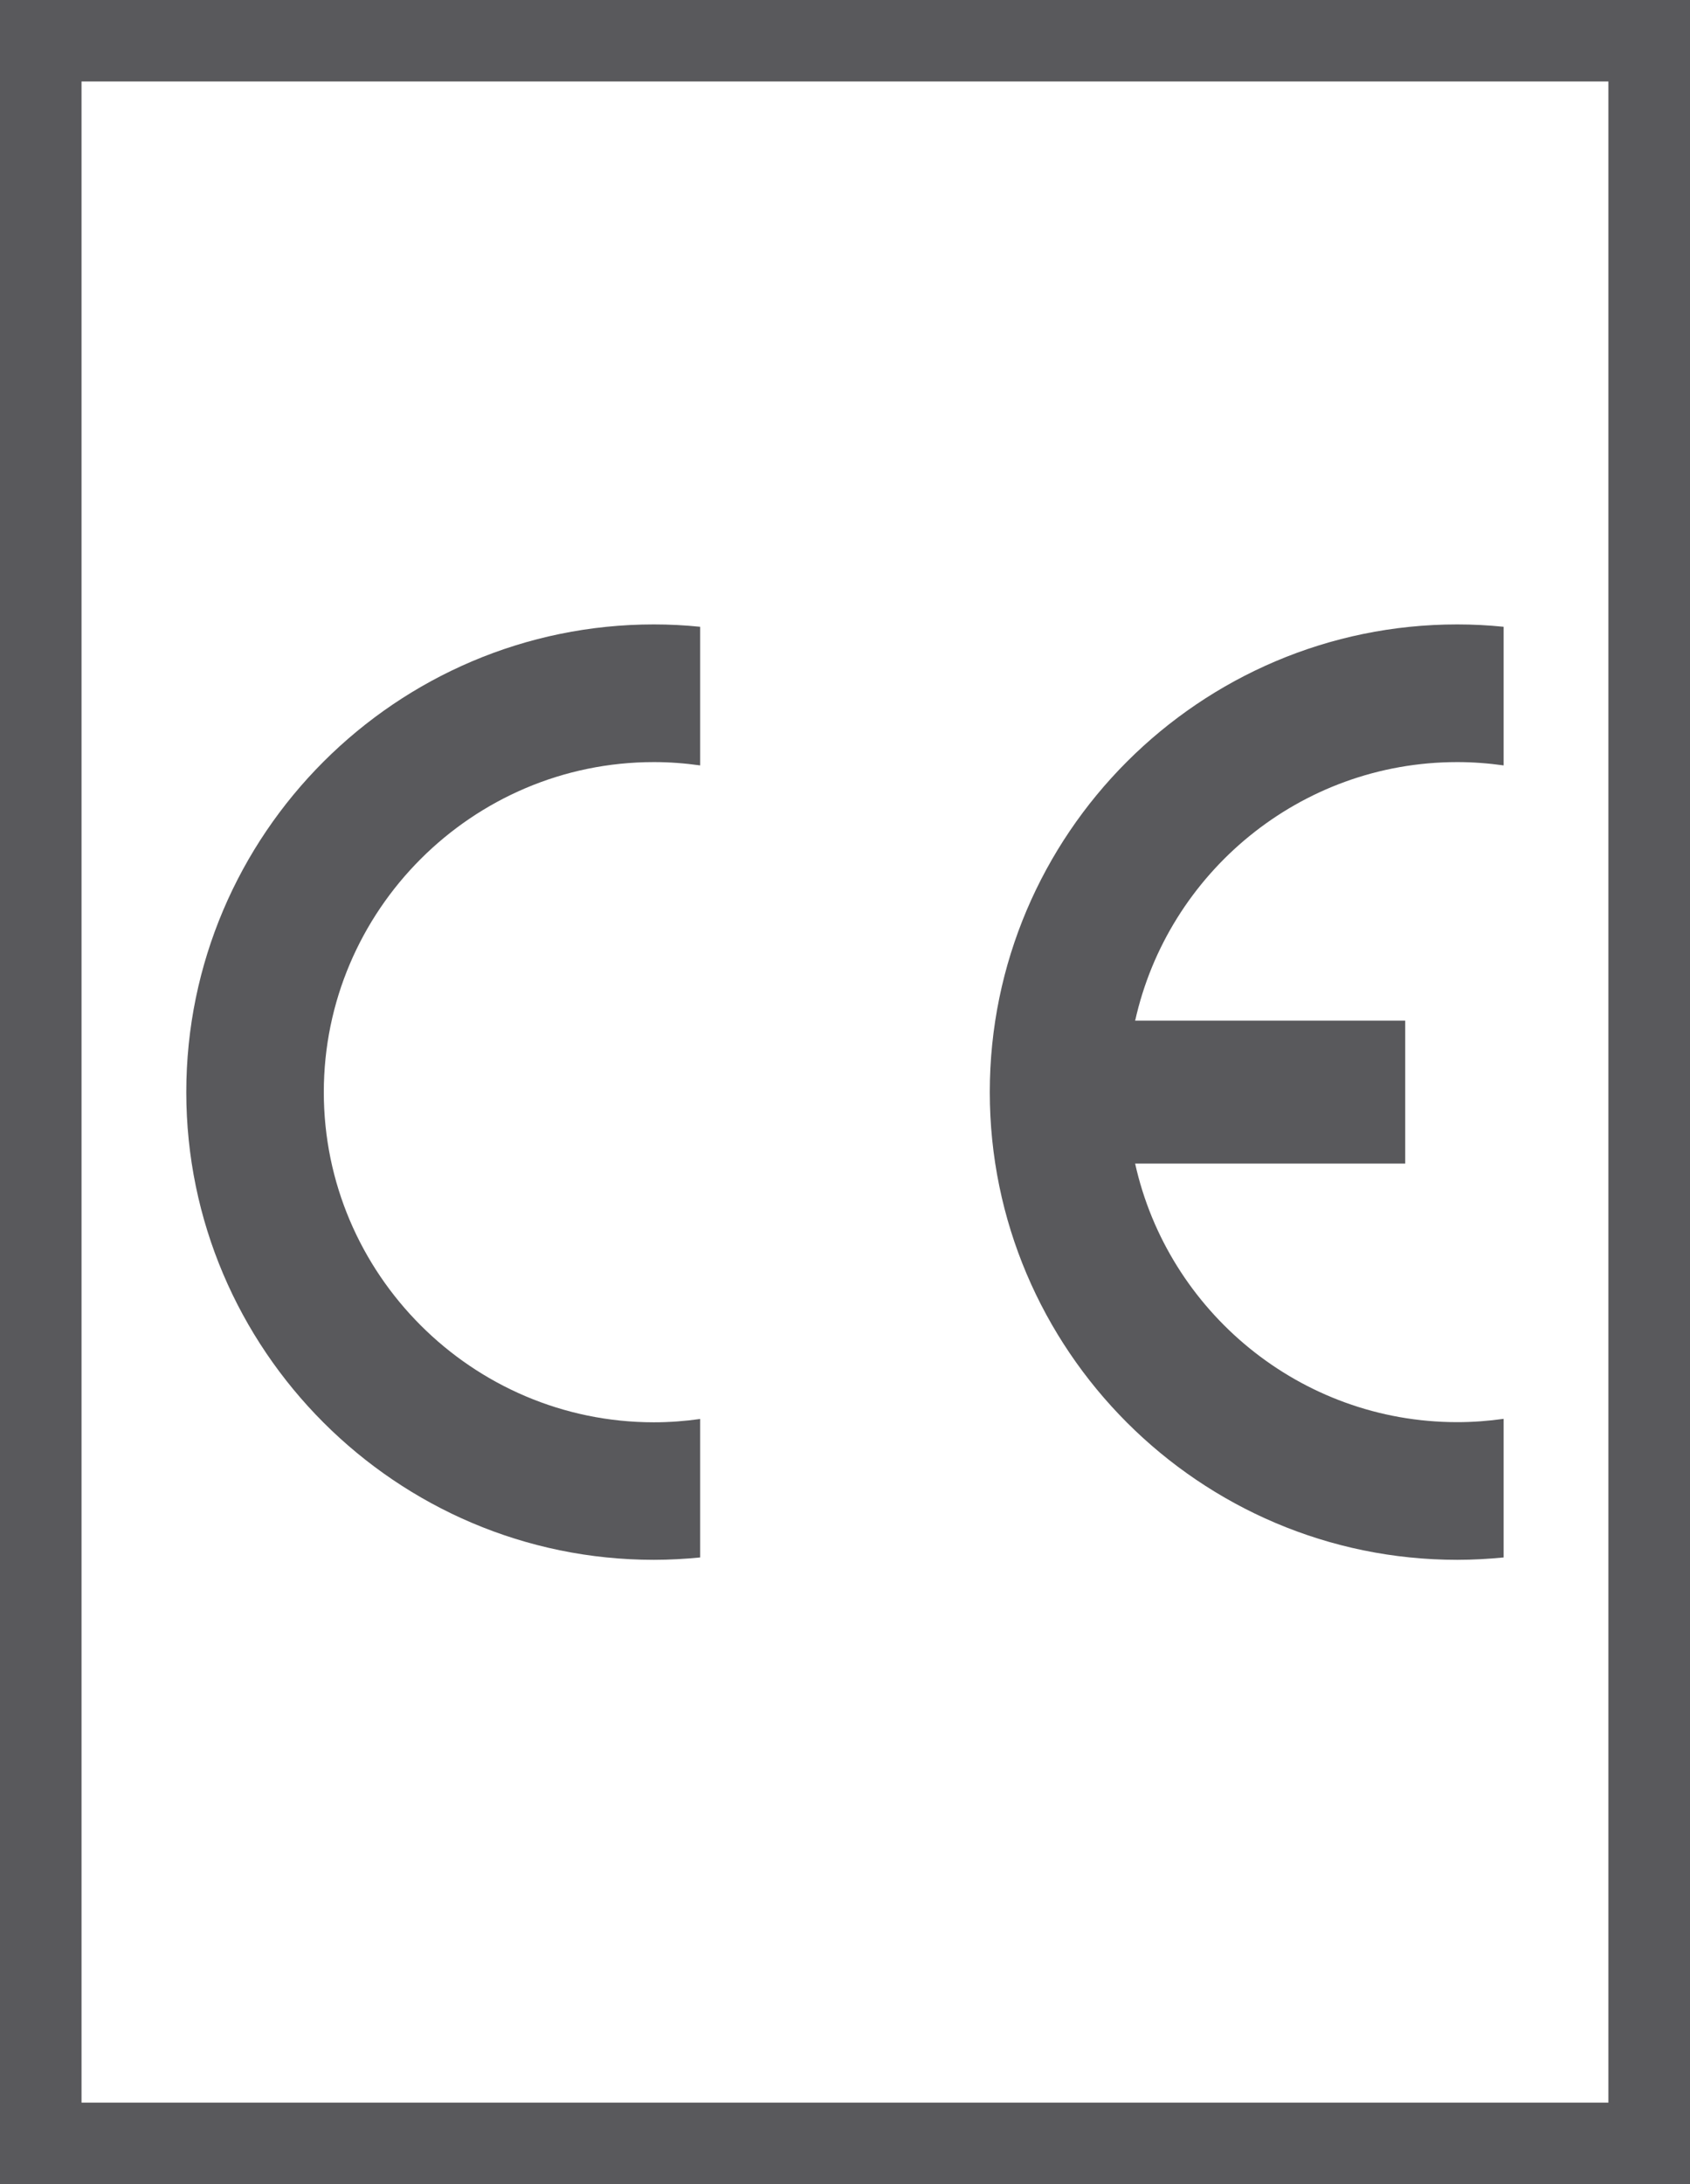
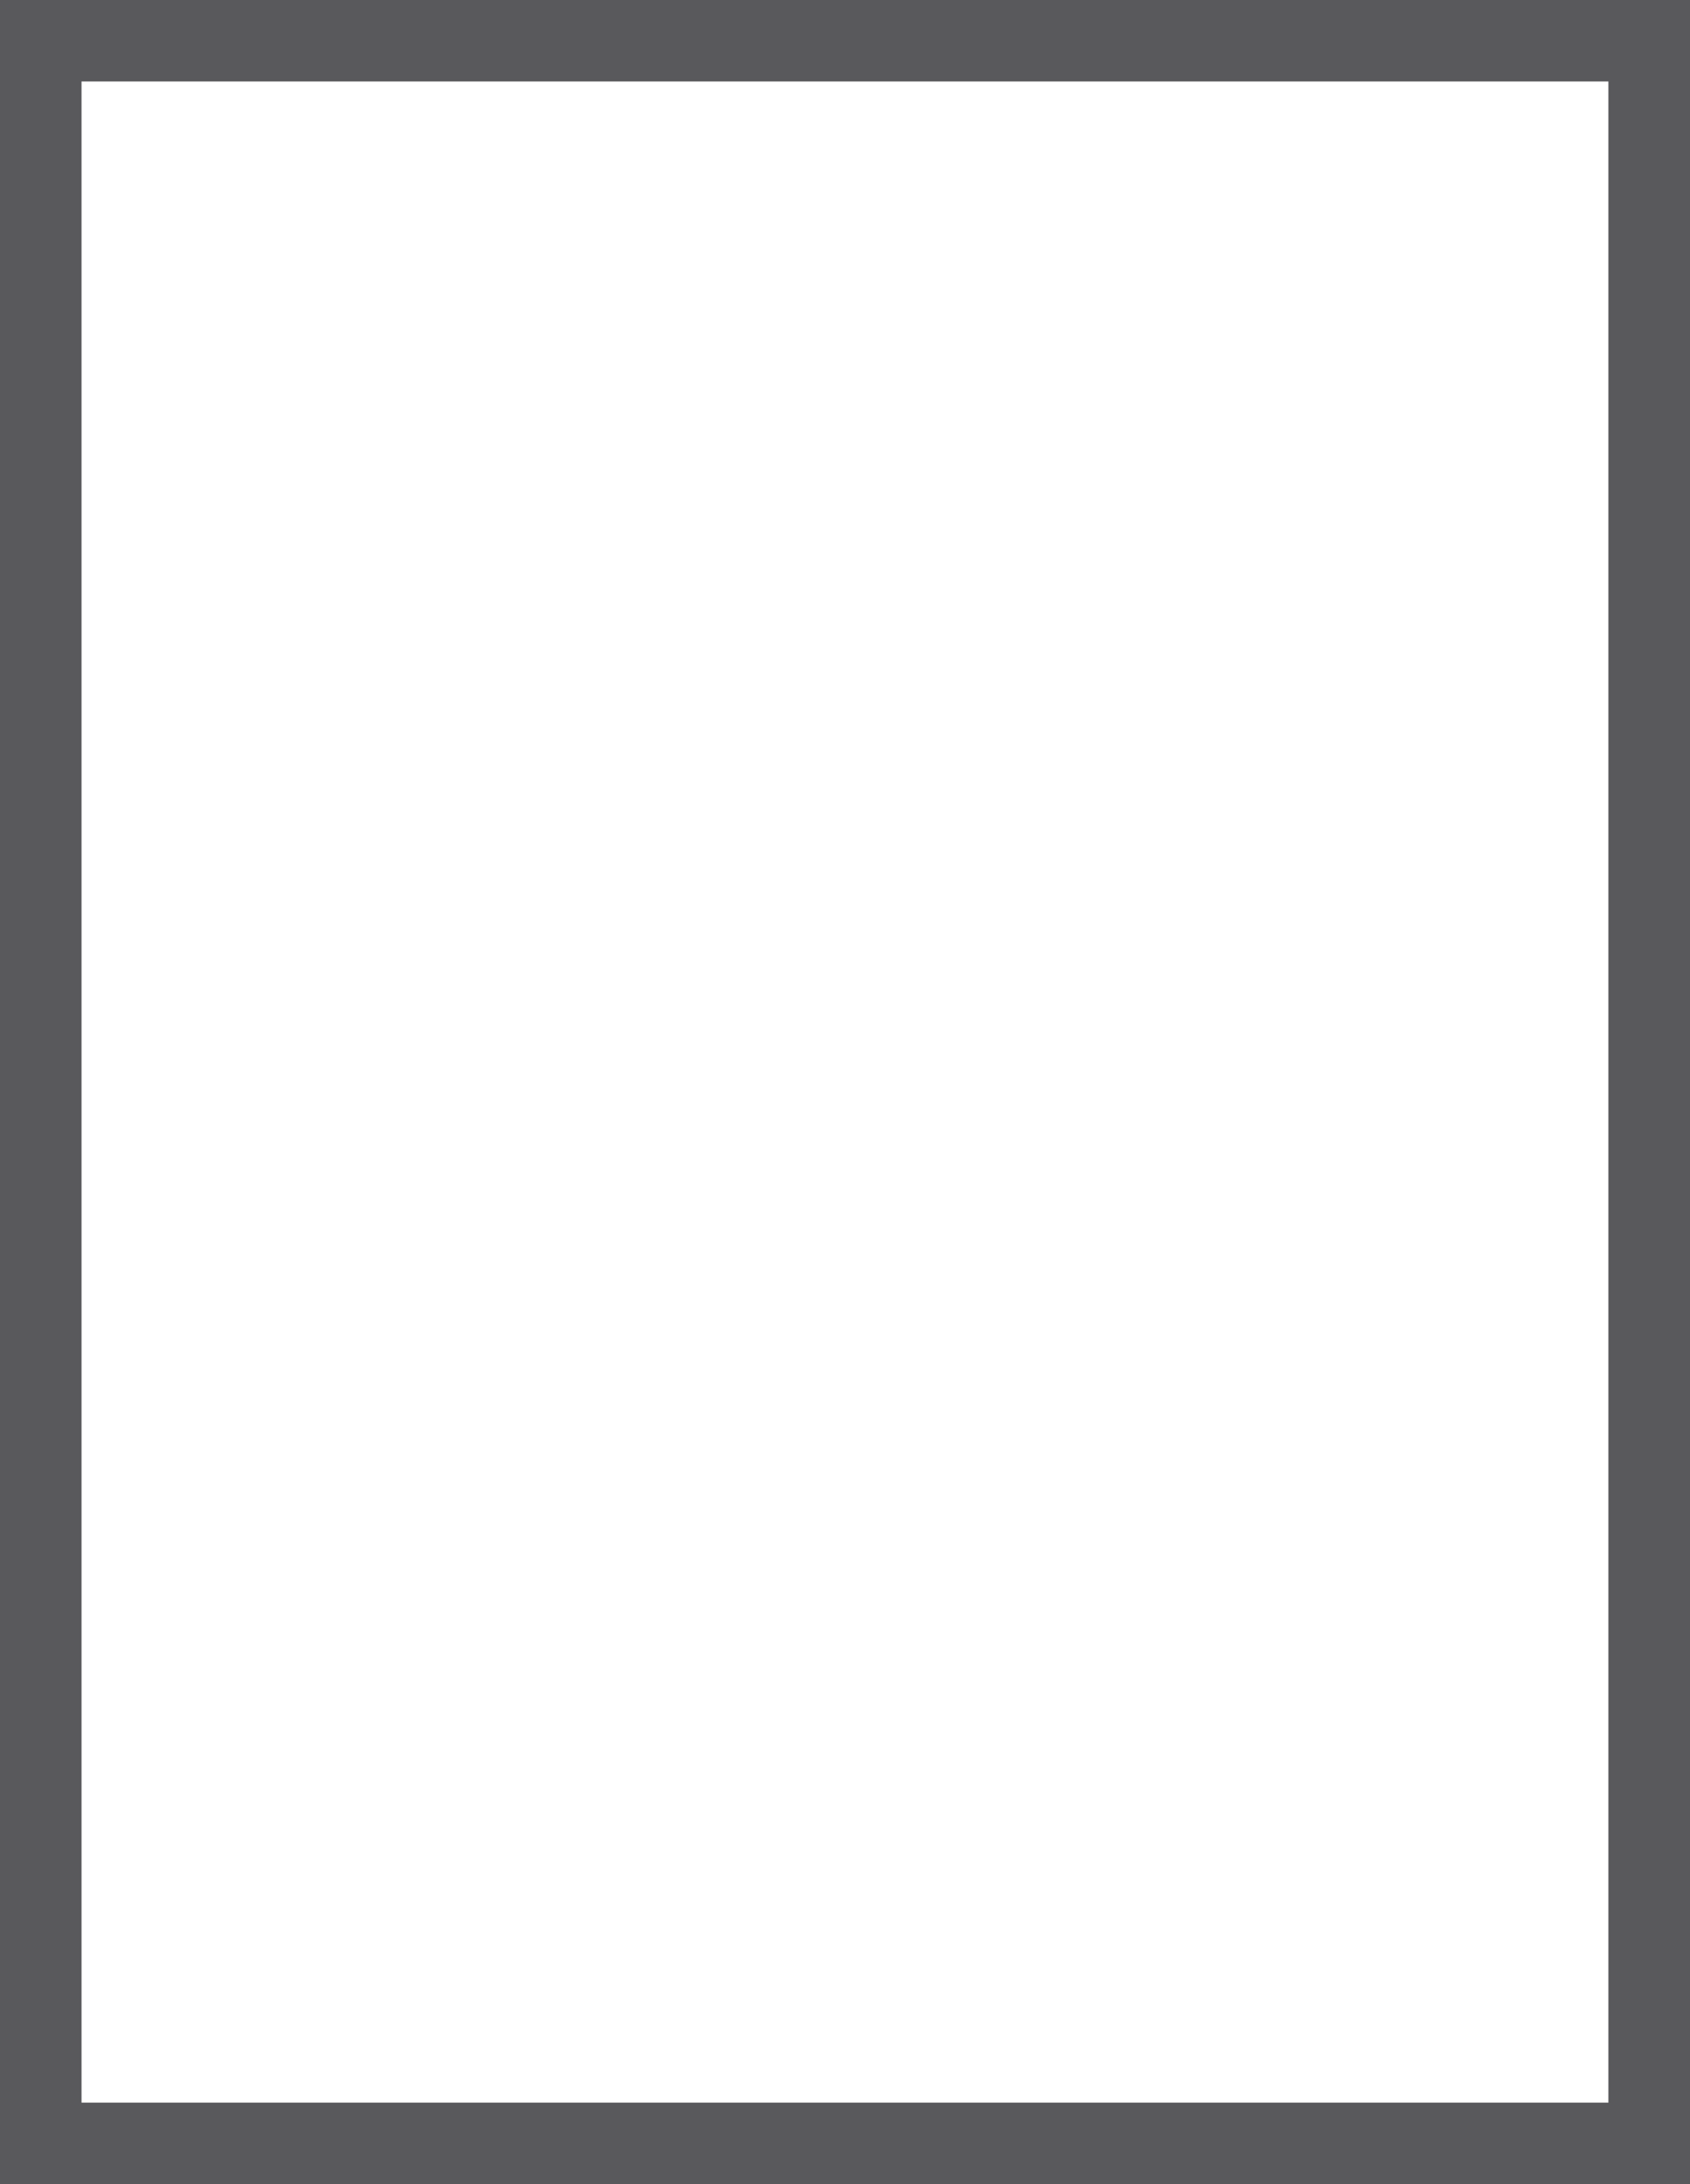
<svg xmlns="http://www.w3.org/2000/svg" id="Layer_1" data-name="Layer 1" width="229.07" height="295.88" viewBox="0 0 229.07 295.88">
  <defs>
    <style>
      .cls-1, .cls-2 {
        fill: #59595c;
        stroke-width: 0px;
      }

      .cls-2 {
        fill-rule: evenodd;
      }
    </style>
  </defs>
  <g>
-     <path class="cls-2" d="M94.9,192.21v18.78h0c-2.05.2-4.15.32-6.27.32-34.91,0-63.38-28.47-63.38-63.36s28.47-63.36,63.38-63.36c2.12,0,4.22.11,6.27.32h0v18.78h0c-2.05-.29-4.15-.45-6.27-.45-24.64,0-44.74,20.11-44.74,44.72s20.11,44.72,44.74,44.72c2.12,0,4.22-.16,6.27-.45h0Z" />
-     <path class="cls-2" d="M153.86,138.27h36.61v19.36h-36.61c4.44,19.99,22.34,35.03,43.66,35.03,2.12,0,4.24-.16,6.29-.45h0v18.78h0c-2.07.2-4.17.32-6.29.32-34.91,0-63.36-28.47-63.36-63.36s28.45-63.36,63.36-63.36c2.12,0,4.21.11,6.29.32h0v18.78h0c-2.07-.29-4.17-.45-6.29-.45-21.32,0-39.22,15.03-43.66,35.05h0Z" />
-   </g>
+     </g>
  <path class="cls-1" d="M229.07,295.88H0V0h229.07v295.88ZM11.05,284.84h206.96V11.04H11.05v273.8Z" />
</svg>